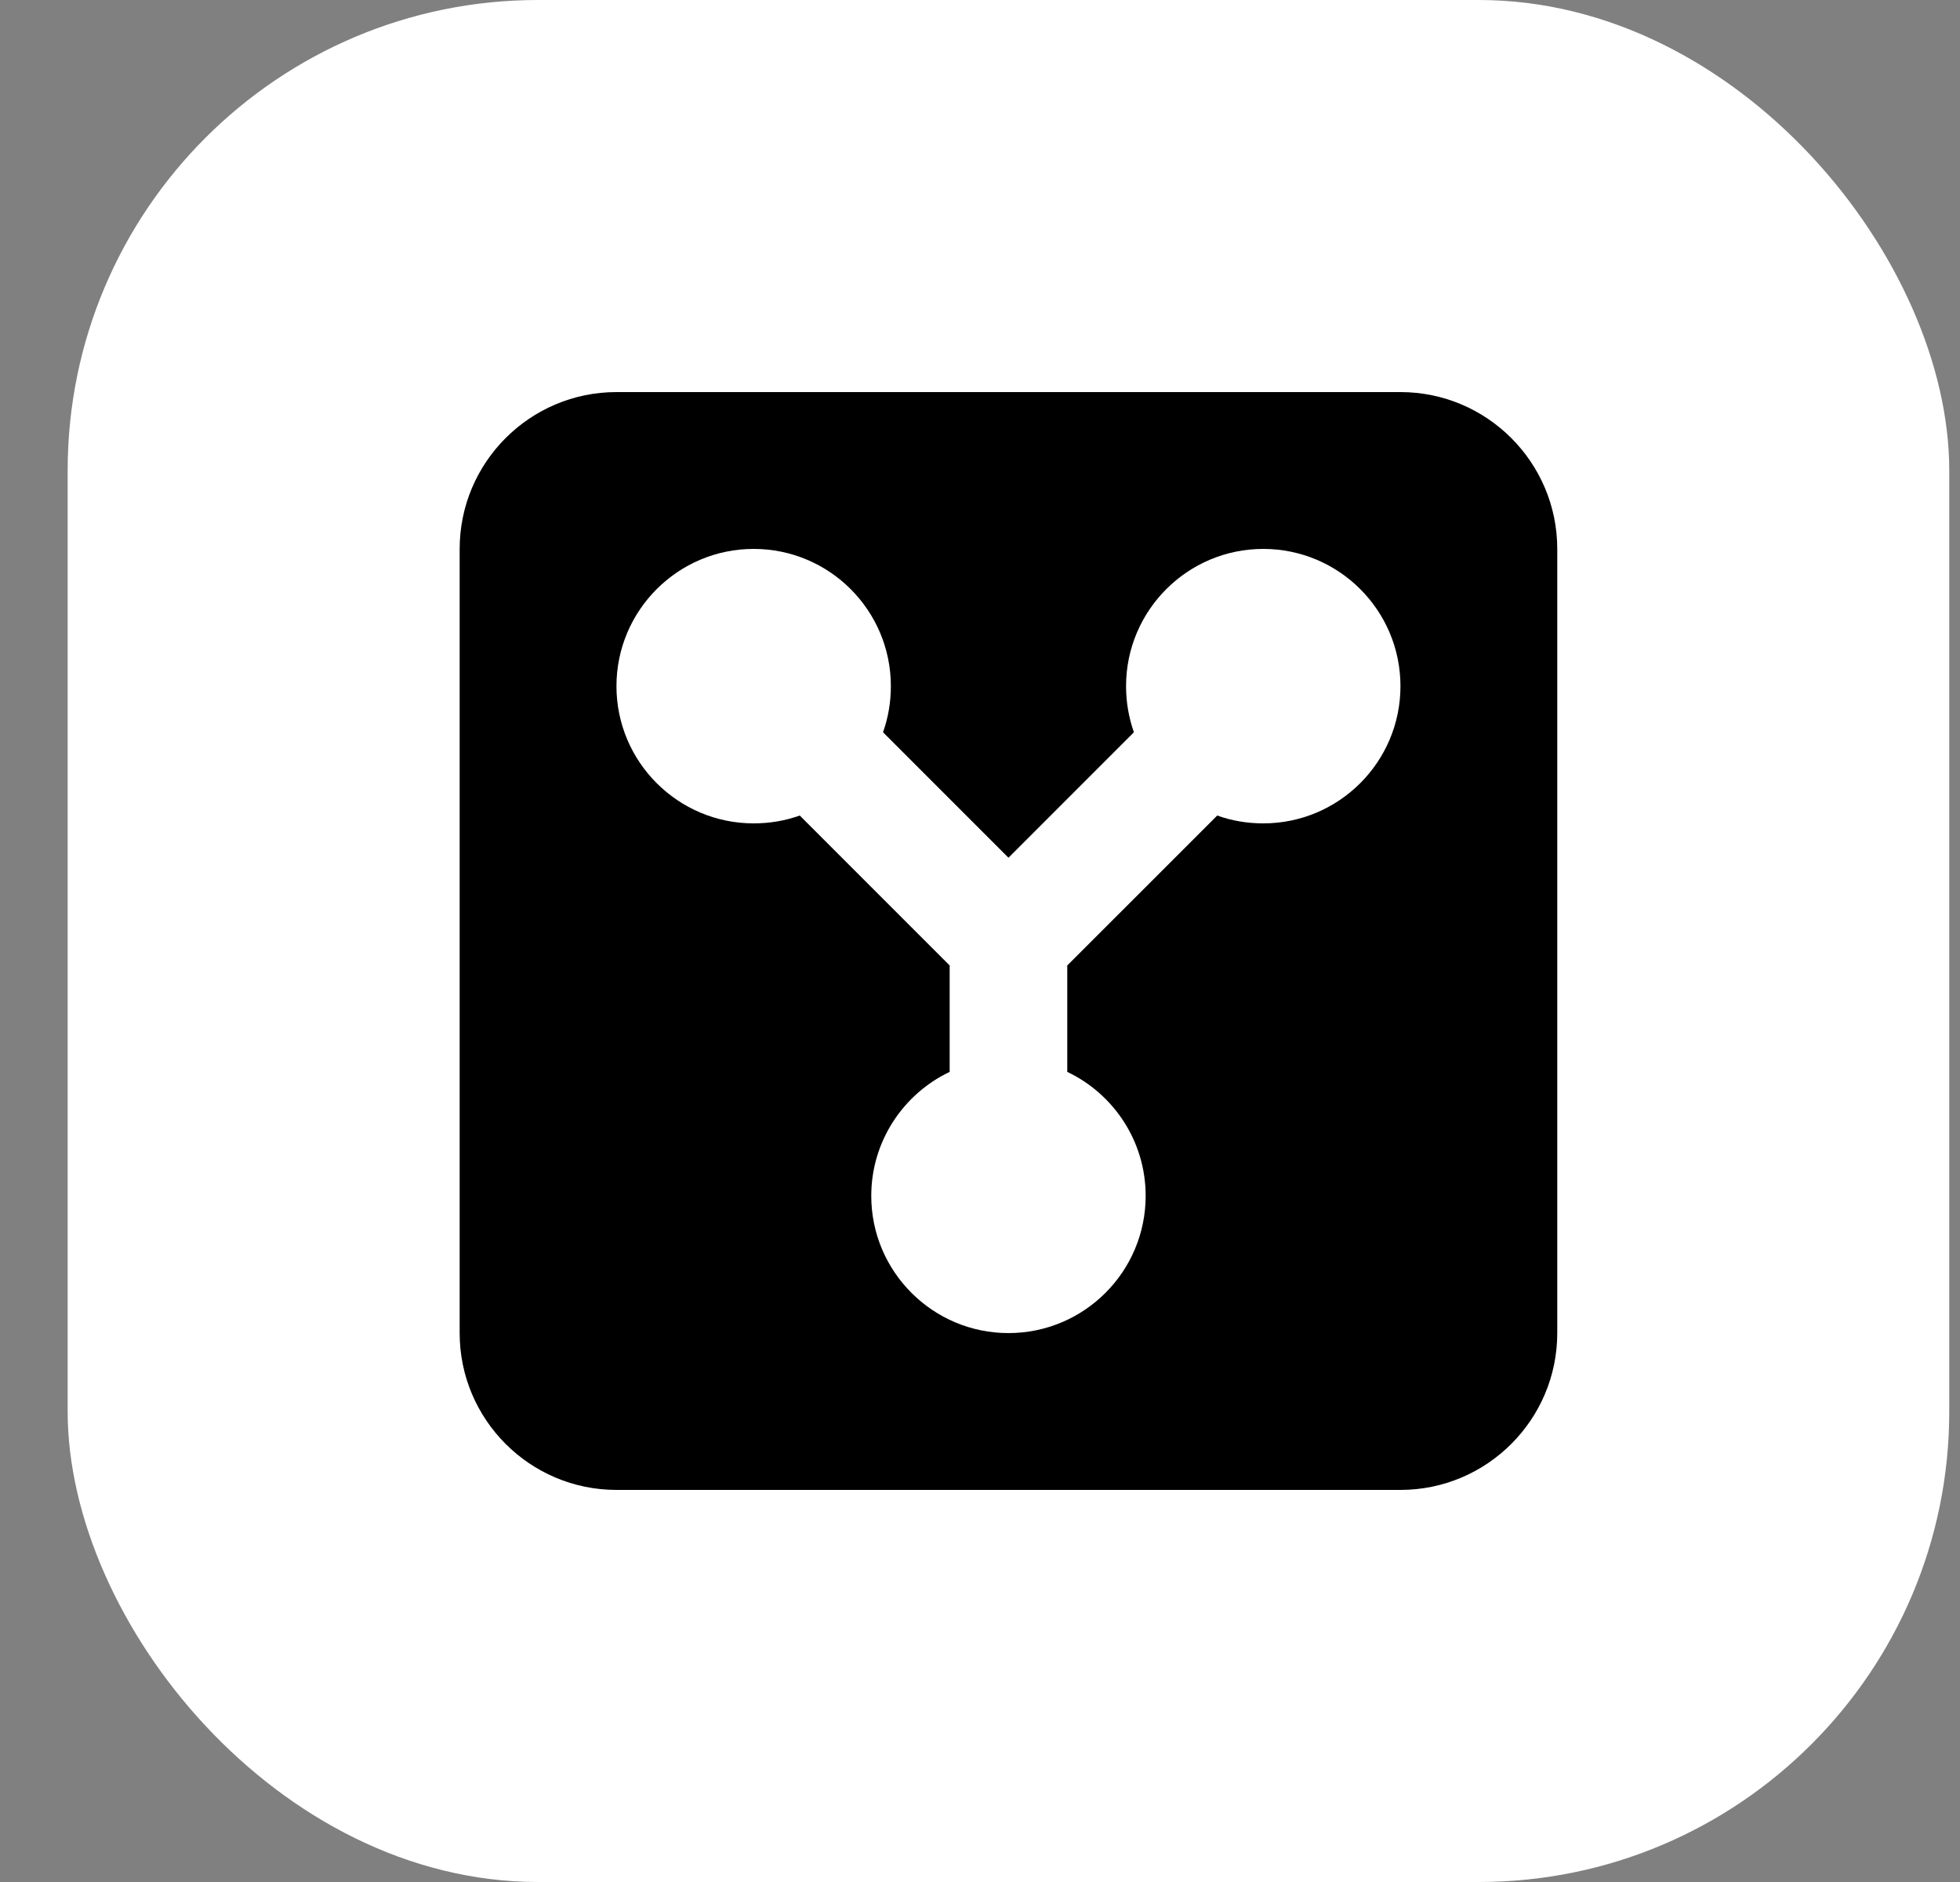
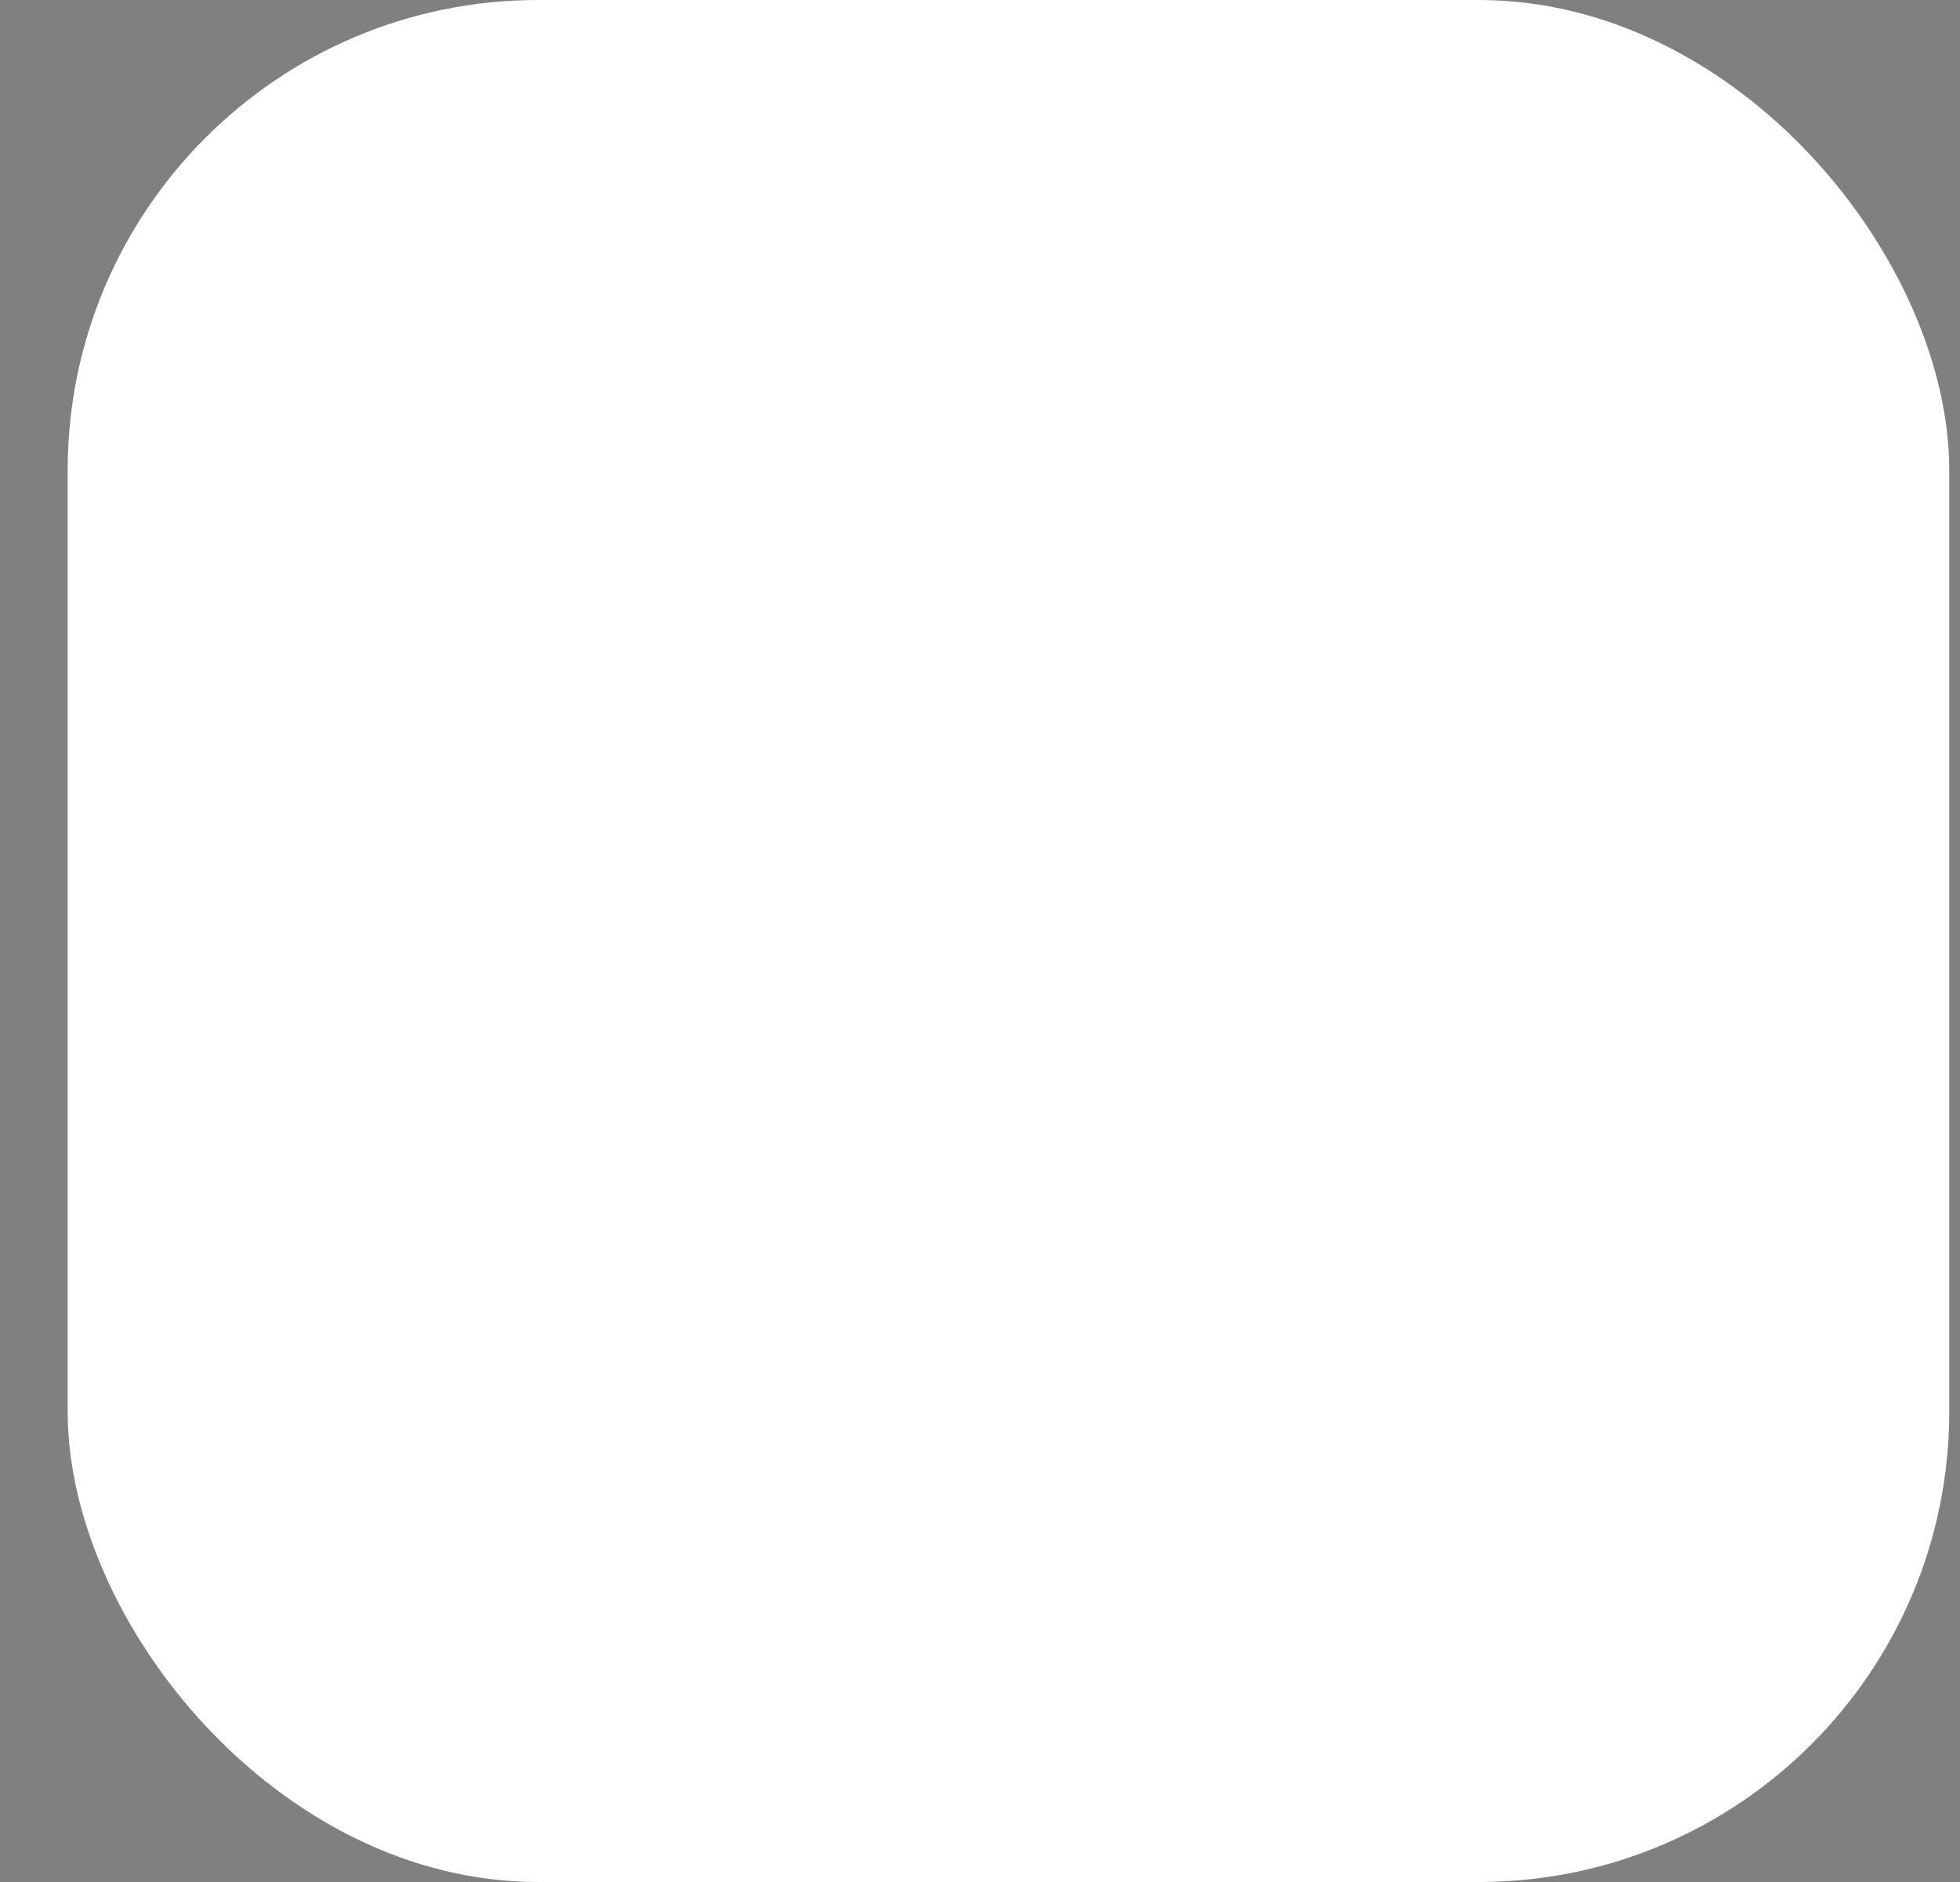
<svg xmlns="http://www.w3.org/2000/svg" width="25" height="24" viewBox="0 0 25 24" fill="none">
  <rect x="0" y="0" width="25" height="24" fill="#808080" stroke="none" />
  <rect x="0.863" width="24" height="24" rx="6" fill="white" />
-   <path d="M5.863 7C5.863 5.897 6.76 5 7.863 5H17.863C18.966 5 19.863 5.897 19.863 7V17C19.863 18.103 18.966 19 17.863 19H7.863C6.76 19 5.863 18.103 5.863 17V7ZM17.863 8.75C17.863 7.784 17.079 7 16.113 7C15.148 7 14.363 7.784 14.363 8.75C14.363 8.956 14.398 9.153 14.463 9.338L12.863 10.938L11.263 9.338C11.329 9.153 11.363 8.956 11.363 8.75C11.363 7.784 10.579 7 9.613 7C8.648 7 7.863 7.784 7.863 8.75C7.863 9.716 8.648 10.5 9.613 10.5C9.82 10.5 10.016 10.466 10.201 10.4L12.113 12.312V13.669C11.523 13.95 11.113 14.553 11.113 15.25C11.113 16.216 11.898 17 12.863 17C13.829 17 14.613 16.216 14.613 15.25C14.613 14.553 14.204 13.95 13.613 13.669V12.312L15.526 10.4C15.71 10.466 15.907 10.5 16.113 10.5C17.079 10.5 17.863 9.716 17.863 8.75Z" fill="black" />
</svg>